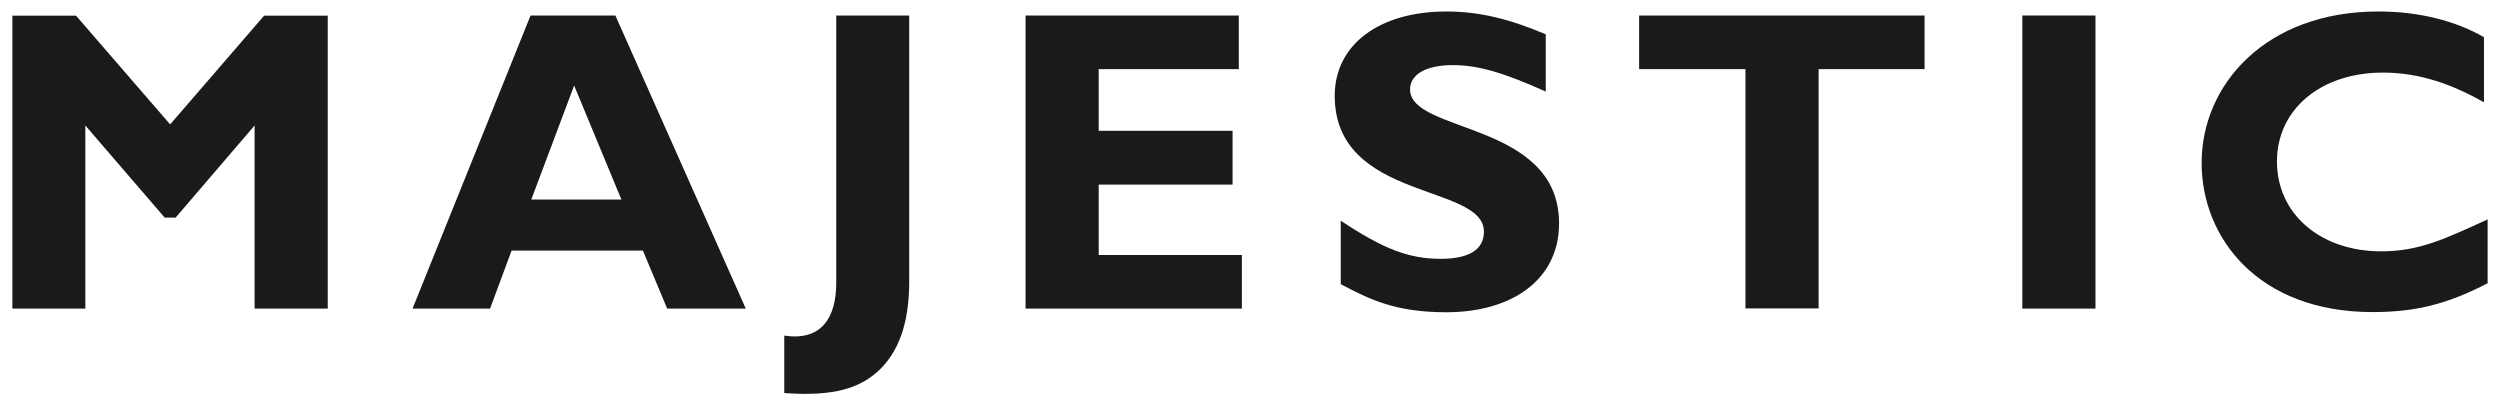
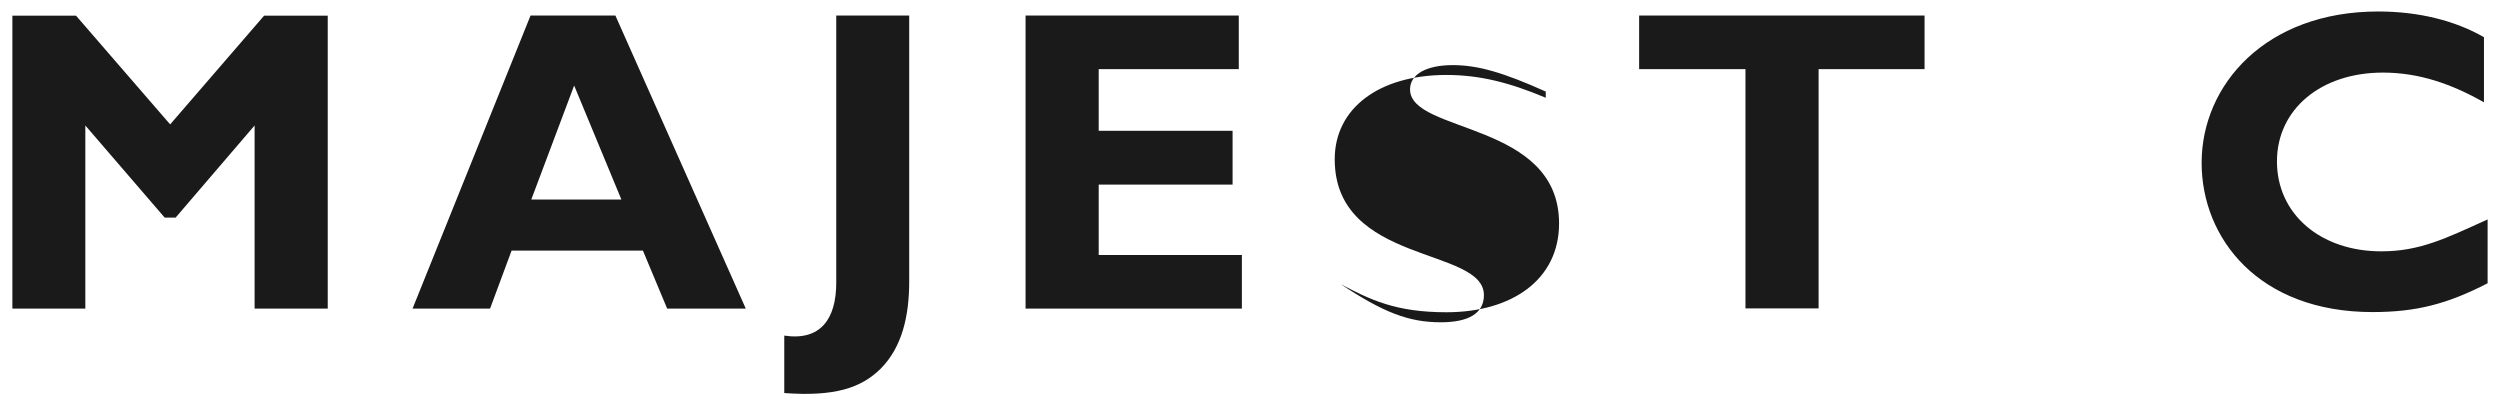
<svg xmlns="http://www.w3.org/2000/svg" version="1.1" width="1024" height="166" viewBox="-0.063 -0.063 13.697 2.222" id="svg3778">
  <defs id="defs3780" />
  <g transform="translate(-310.358,-768.457)" id="layer1">
    <path d="m 311.738,768.48 0.349,0 0,1.606 -0.401,0 0,-1.004 -0.433,0.505 -0.06,0 -0.435,-0.505 0,1.004 -0.4,0 0,-1.606 0.349,0 0.516,0.596" id="path822" style="fill:#1a1a1a;fill-opacity:1;fill-rule:nonzero;stroke:none" />
    <path d="m 314.379,770.086 -0.431,0 -0.133,-0.318 -0.72,0 -0.118,0.318 -0.425,0 0.647,-1.607 0.465,0 0.715,1.607 z m -0.941,-1.223 -0.235,0.625 0.494,0" id="path826" style="fill:#1a1a1a;fill-opacity:1;fill-rule:nonzero;stroke:none" />
    <path d="m 315.275,769.937 c 0,0.192 -0.04,0.361 -0.156,0.478 -0.108,0.107 -0.254,0.154 -0.529,0.134 l 0,-0.315 c 0.198,0.03 0.285,-0.09 0.285,-0.29 l 0,-1.465 0.4,0" id="path830" style="fill:#1a1a1a;fill-opacity:1;fill-rule:nonzero;stroke:none" />
    <path d="m 317.099,770.086 -1.186,0 0,-1.607 1.169,0 0,0.294 -0.768,0 0,0.338 0.734,0 0,0.295 -0.734,0 0,0.386 0.785,0" id="path834" style="fill:#1a1a1a;fill-opacity:1;fill-rule:nonzero;stroke:none" />
-     <path d="m 318.765,768.896 c -0.232,-0.104 -0.371,-0.145 -0.51,-0.145 -0.144,0 -0.234,0.05 -0.234,0.133 0,0.243 0.817,0.174 0.817,0.735 0,0.309 -0.259,0.487 -0.618,0.487 -0.28,0 -0.419,-0.07 -0.579,-0.154 l 0,-0.348 c 0.232,0.154 0.372,0.209 0.548,0.209 0.155,0 0.237,-0.05 0.237,-0.149 0,-0.265 -0.818,-0.166 -0.818,-0.745 0,-0.278 0.241,-0.462 0.612,-0.462 0.18,0 0.343,0.04 0.545,0.125" id="path838" style="fill:#1a1a1a;fill-opacity:1;fill-rule:nonzero;stroke:none" />
+     <path d="m 318.765,768.896 c -0.232,-0.104 -0.371,-0.145 -0.51,-0.145 -0.144,0 -0.234,0.05 -0.234,0.133 0,0.243 0.817,0.174 0.817,0.735 0,0.309 -0.259,0.487 -0.618,0.487 -0.28,0 -0.419,-0.07 -0.579,-0.154 c 0.232,0.154 0.372,0.209 0.548,0.209 0.155,0 0.237,-0.05 0.237,-0.149 0,-0.265 -0.818,-0.166 -0.818,-0.745 0,-0.278 0.241,-0.462 0.612,-0.462 0.18,0 0.343,0.04 0.545,0.125" id="path838" style="fill:#1a1a1a;fill-opacity:1;fill-rule:nonzero;stroke:none" />
    <path d="m 320.842,768.773 -0.581,0 0,1.312 -0.401,0 0,-1.312 -0.583,0 0,-0.294 1.565,0" id="path842" style="fill:#1a1a1a;fill-opacity:1;fill-rule:nonzero;stroke:none" />
-     <path d="m 321.378,770.086 0.401,0 0,-1.607 -0.401,0 0,1.607 z" id="path844" style="fill:#1a1a1a;fill-opacity:1;fill-rule:nonzero;stroke:none" />
    <path d="m 323.929,769.947 c -0.223,0.115 -0.394,0.158 -0.631,0.158 -0.625,0 -0.937,-0.405 -0.937,-0.818 0,-0.429 0.352,-0.83 0.968,-0.83 0.222,0 0.422,0.05 0.58,0.141 l 0,0.357 c -0.176,-0.1 -0.355,-0.163 -0.554,-0.163 -0.341,0 -0.581,0.202 -0.581,0.487 0,0.289 0.239,0.493 0.572,0.493 0.21,0 0.352,-0.07 0.583,-0.175" id="path848" style="fill:#1a1a1a;fill-opacity:1;fill-rule:nonzero;stroke:none" />
  </g>
</svg>